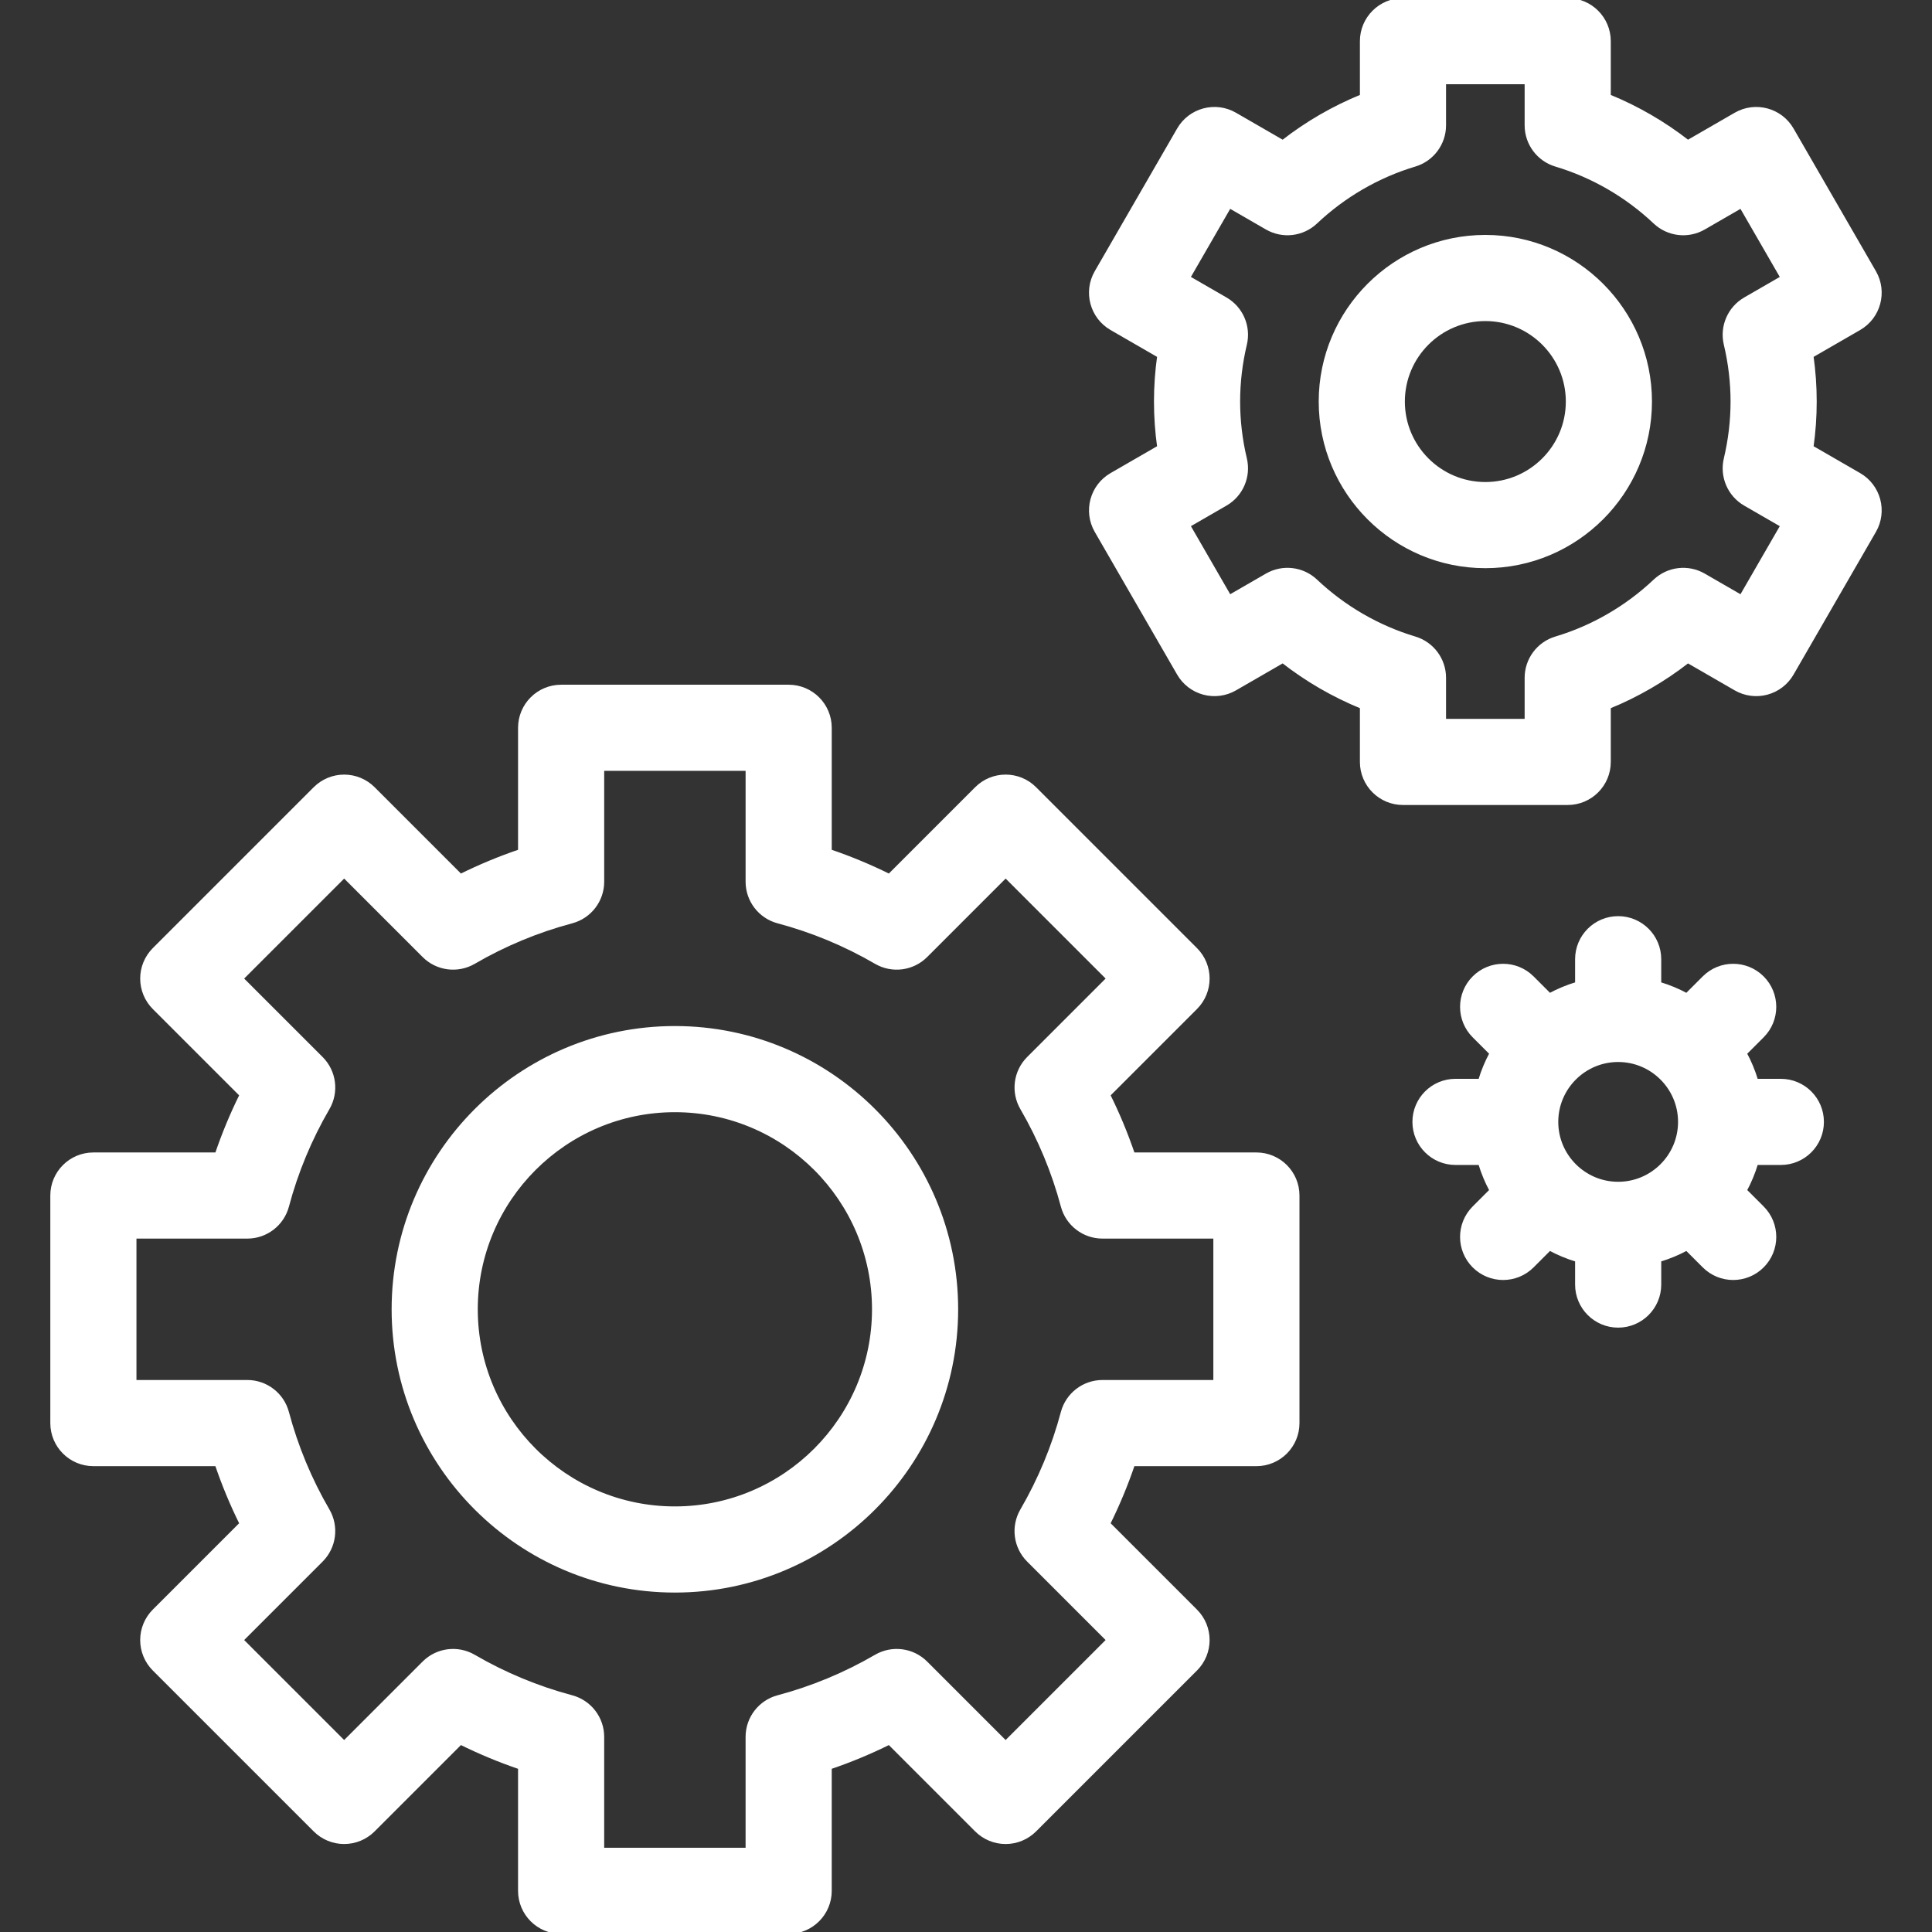
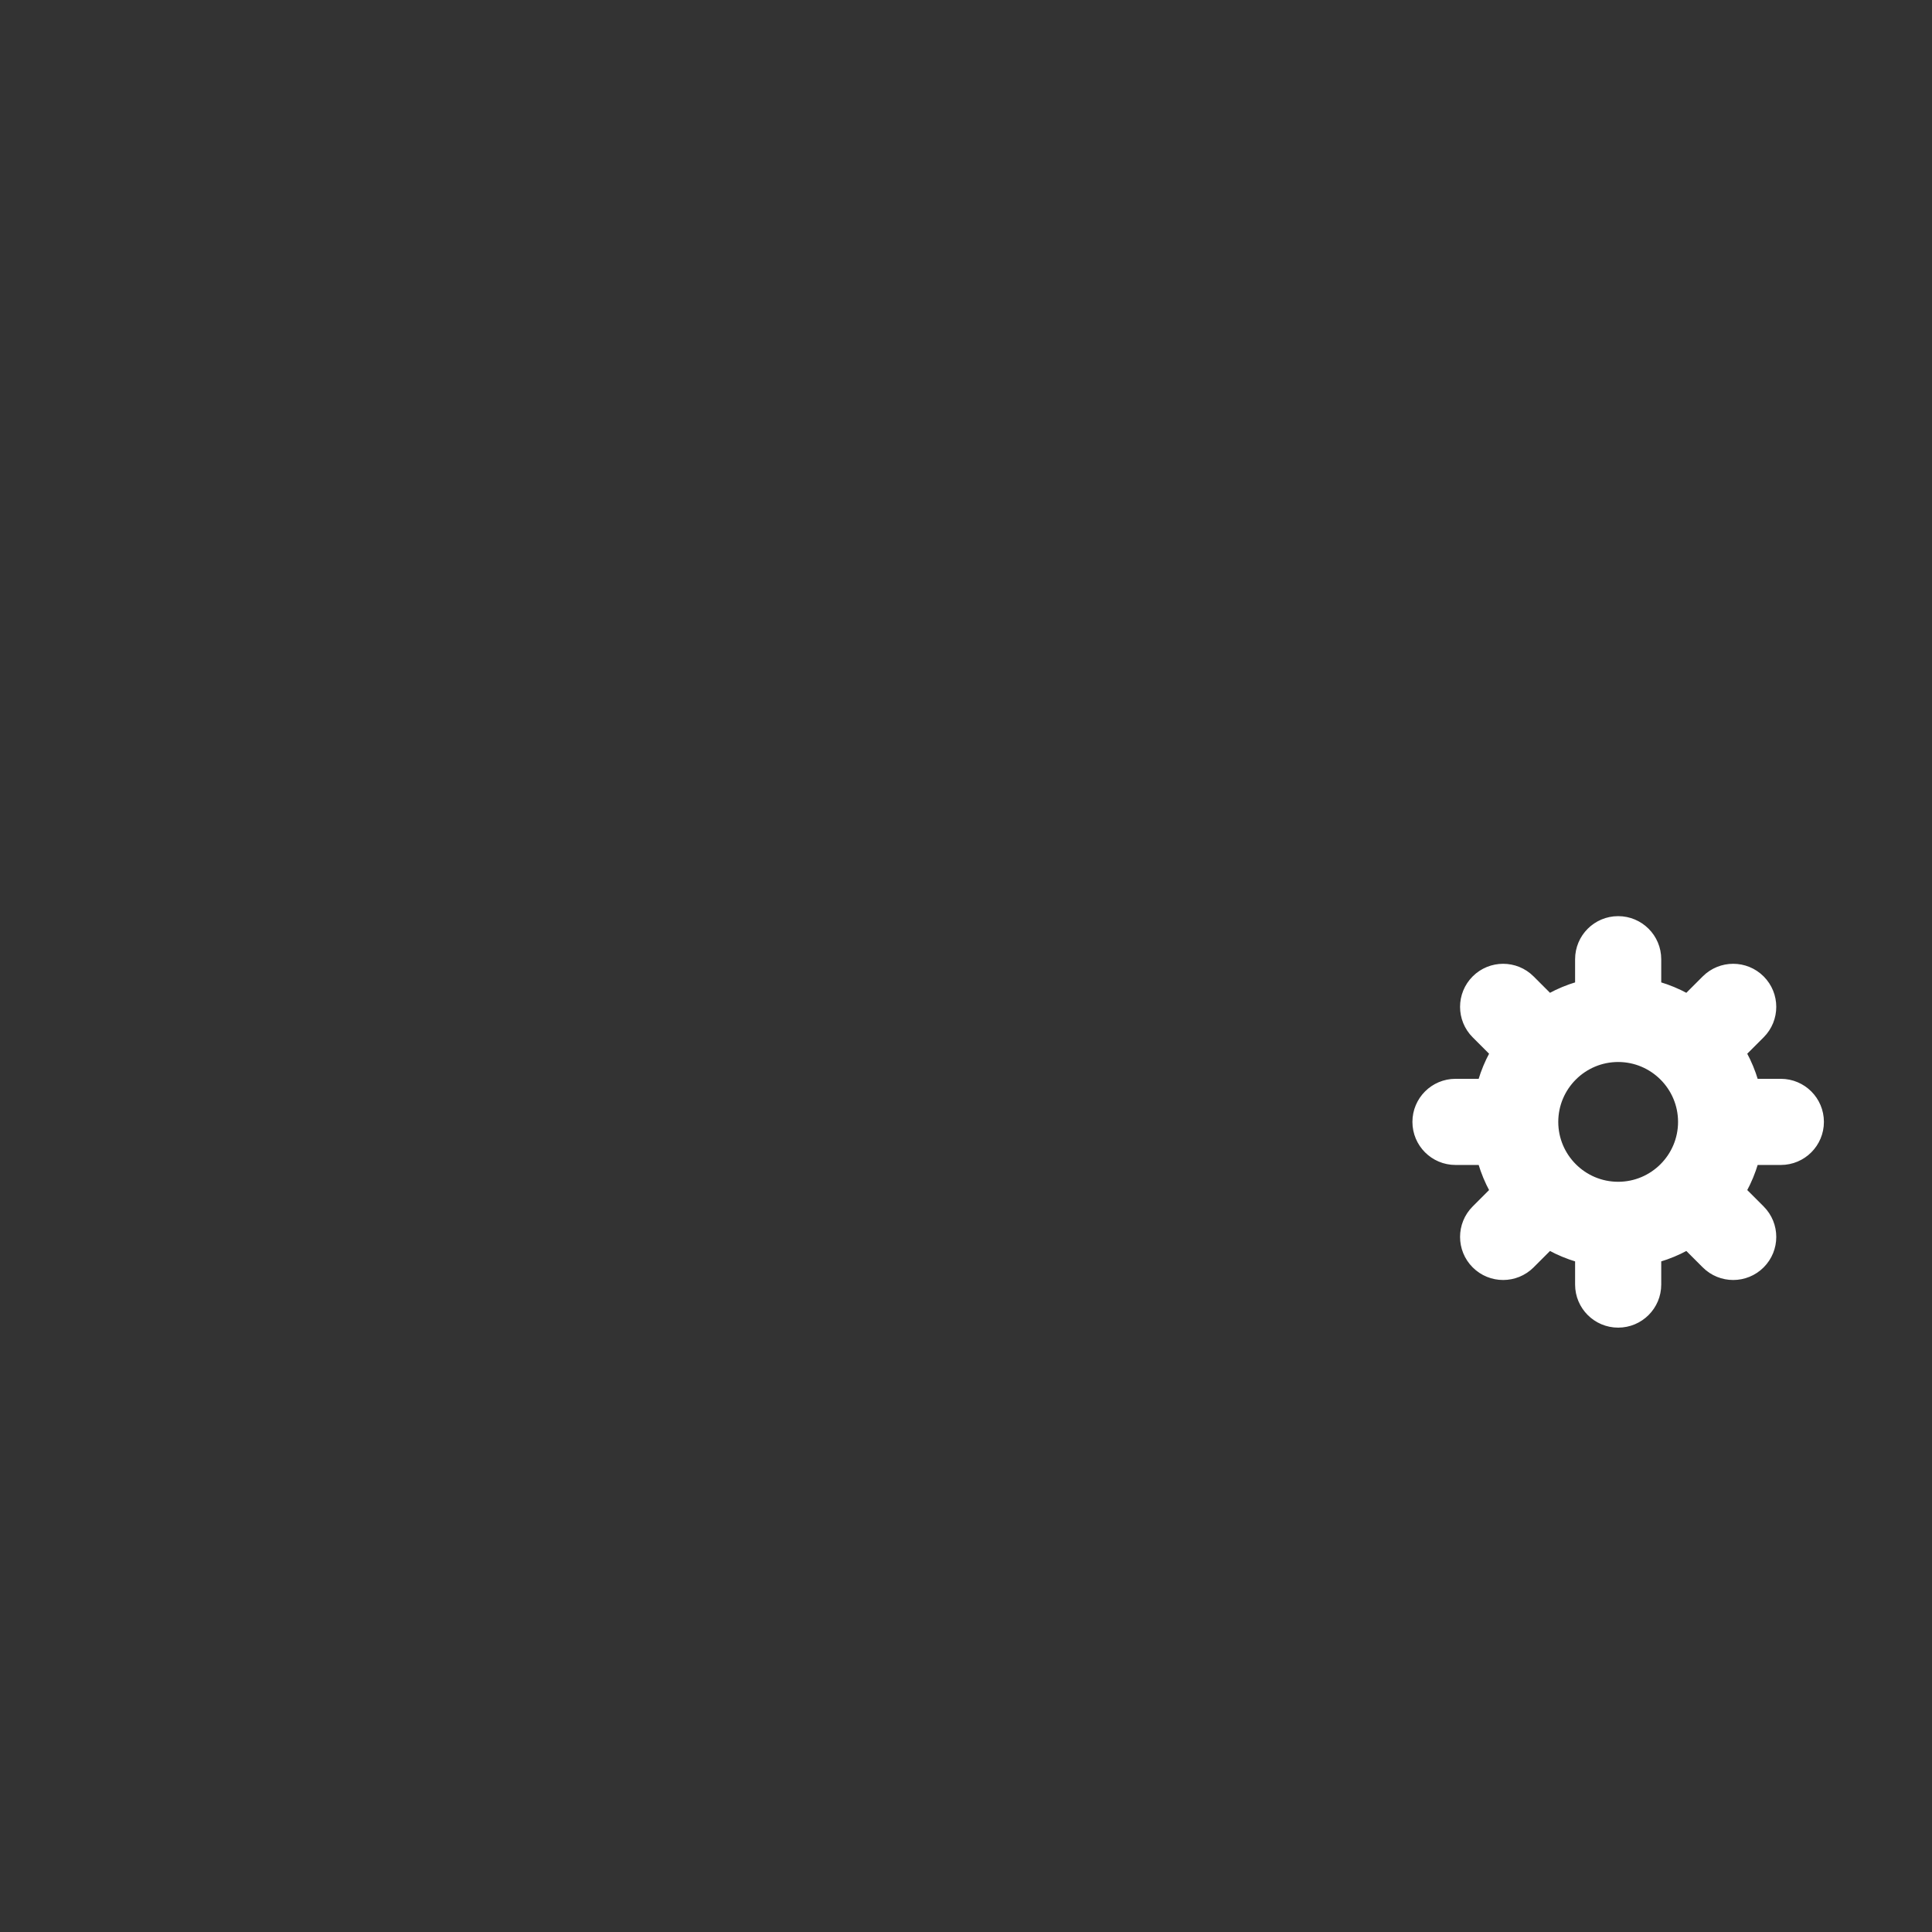
<svg xmlns="http://www.w3.org/2000/svg" fill="#ffffff" height="50px" width="50px" version="1.1" id="Layer_1" viewBox="0 0 512 512" xml:space="preserve" stroke="#ffffff">
  <rect x="0" y="0" width="512" height="512" fill="#333333" stroke="none" />
  <g id="SVGRepo_bgCarrier" stroke-width="0" />
  <g id="SVGRepo_tracerCarrier" stroke-linecap="round" stroke-linejoin="round" />
  <g id="SVGRepo_iconCarrier">
    <g>
      <g>
        <g>
-           <path d="M178.853,272.412c-41.117,0-74.567,33.45-74.567,74.567s33.45,74.567,74.567,74.567s74.567-33.45,74.567-74.567 S219.97,272.412,178.853,272.412z M178.853,399.717c-29.08,0-52.738-23.658-52.738-52.738s23.658-52.738,52.738-52.738 s52.738,23.658,52.738,52.738S207.933,399.717,178.853,399.717z" />
-           <path d="M332.961,305.914h-32.693c-1.825-5.382-4.009-10.64-6.538-15.736l23.131-23.131c4.262-4.262,4.262-11.173,0-15.435 l-42.64-42.64c-4.262-4.262-11.173-4.262-15.436,0l-23.13,23.131c-5.096-2.528-10.353-4.713-15.735-6.537v-32.693 c0-6.028-4.886-10.914-10.914-10.914h-60.302c-6.028,0-10.914,4.886-10.914,10.914v32.693c-5.382,1.824-10.64,4.009-15.736,6.537 l-23.13-23.13c-2.046-2.046-4.823-3.197-7.718-3.197c-2.894,0-5.671,1.15-7.718,3.197l-42.64,42.64 c-2.046,2.046-3.197,4.823-3.197,7.718s1.15,5.671,3.197,7.718l23.131,23.13c-2.528,5.096-4.713,10.354-6.537,15.736H24.747 c-6.028,0-10.914,4.886-10.914,10.914v60.302c0,6.028,4.886,10.914,10.914,10.914H57.44c1.824,5.382,4.009,10.64,6.537,15.736 l-23.13,23.13c-2.046,2.046-3.197,4.823-3.197,7.718c0,2.895,1.15,5.671,3.197,7.718l42.64,42.64 c2.046,2.046,4.823,3.197,7.718,3.197c2.895,0,5.671-1.15,7.718-3.197l23.13-23.13c5.096,2.528,10.354,4.713,15.736,6.537v32.693 c0,6.028,4.886,10.914,10.914,10.914h60.302c6.028,0,10.914-4.886,10.914-10.914v-32.693c5.382-1.824,10.64-4.009,15.735-6.537 l23.13,23.131c2.046,2.046,4.823,3.197,7.718,3.197c2.894,0,5.671-1.15,7.718-3.197l42.64-42.64 c4.262-4.262,4.262-11.173,0-15.435l-23.131-23.13c2.528-5.095,4.713-10.354,6.538-15.735h32.693 c6.028,0,10.914-4.886,10.914-10.914V316.83C343.875,310.8,338.989,305.914,332.961,305.914z M322.048,366.216h-0.002h-29.875 c-4.946,0-9.274,3.326-10.547,8.105c-2.419,9.08-6.047,17.811-10.782,25.952c-2.491,4.282-1.787,9.704,1.716,13.206 l21.149,21.149l-27.205,27.205l-21.149-21.15c-3.504-3.501-8.926-4.206-13.208-1.716c-8.141,4.737-16.871,8.365-25.95,10.782 c-4.779,1.273-8.106,5.6-8.106,10.547v29.875h-38.473v-29.875c0-4.946-3.327-9.274-8.106-10.547 c-9.08-2.418-17.81-6.045-25.951-10.782c-4.284-2.491-9.705-1.787-13.207,1.717l-21.149,21.149l-27.205-27.205l21.149-21.149 c3.502-3.502,4.208-8.926,1.717-13.207c-4.737-8.14-8.365-16.871-10.782-25.951c-1.273-4.779-5.6-8.106-10.547-8.106H35.662 v-38.473h29.875c4.946,0,9.274-3.326,10.547-8.106c2.417-9.08,6.045-17.81,10.782-25.951c2.491-4.282,1.787-9.704-1.716-13.207 L64,259.328l27.205-27.205l21.149,21.149c3.502,3.502,8.925,4.208,13.208,1.717c8.14-4.737,16.871-8.365,25.951-10.782 c4.779-1.273,8.106-5.6,8.106-10.547v-29.875h38.473v29.875c0,4.946,3.326,9.274,8.106,10.547 c9.079,2.418,17.81,6.045,25.95,10.782c4.283,2.491,9.704,1.787,13.207-1.716l21.149-21.15l27.205,27.205l-21.149,21.15 c-3.502,3.502-4.206,8.925-1.716,13.206c4.736,8.141,8.364,16.873,10.782,25.952c1.273,4.779,5.6,8.105,10.547,8.105h29.875 V366.216z" />
-           <path d="M393.63,62.758c-24.073,0-43.657,19.585-43.657,43.657s19.585,43.658,43.657,43.658 c24.073,0,43.658-19.585,43.658-43.658S417.703,62.758,393.63,62.758z M393.63,128.244c-12.036,0-21.829-9.792-21.829-21.829 s9.792-21.829,21.829-21.829c12.036,0,21.829,9.792,21.829,21.829S405.667,128.244,393.63,128.244z" />
-           <path d="M492.708,125.81l-12.616-7.284c0.568-4.024,0.854-8.073,0.854-12.111s-0.286-8.086-0.854-12.109l12.616-7.284 c5.22-3.013,7.009-9.689,3.995-14.909l-21.829-37.808c-3.013-5.22-9.69-7.009-14.909-3.995l-12.66,7.308 c-6.388-4.986-13.456-9.08-20.932-12.123V10.914C426.374,4.886,421.487,0,415.459,0h-43.657c-6.028,0-10.914,4.886-10.914,10.914 v14.581c-7.475,3.043-14.543,7.137-20.932,12.123l-12.66-7.308c-5.221-3.016-11.896-1.226-14.909,3.995l-21.829,37.808 c-3.015,5.22-1.226,11.896,3.995,14.909l12.616,7.284c-0.568,4.023-0.854,8.073-0.854,12.109s0.286,8.086,0.854,12.111 l-12.616,7.284c-5.22,3.013-7.009,9.689-3.995,14.909l21.829,37.808c1.447,2.507,3.831,4.336,6.627,5.085 c2.797,0.749,5.776,0.357,8.282-1.09l12.66-7.309c6.388,4.986,13.456,9.08,20.932,12.123v14.581 c0,6.028,4.886,10.914,10.914,10.914h43.657c6.028,0,10.914-4.886,10.914-10.914v-14.581c7.475-3.043,14.543-7.137,20.932-12.123 l12.66,7.309c2.507,1.447,5.484,1.84,8.282,1.09c2.796-0.75,5.18-2.578,6.627-5.085l21.829-37.808 C499.717,135.499,497.928,128.823,492.708,125.81z M457.322,91.247c1.191,4.999,1.794,10.102,1.794,15.168 s-0.604,10.169-1.794,15.169c-1.118,4.695,0.98,9.568,5.16,11.981l9.859,5.692l-10.914,18.905l-9.898-5.715 c-4.181-2.414-9.45-1.794-12.956,1.523c-7.439,7.036-16.512,12.291-26.237,15.196c-4.622,1.381-7.791,5.633-7.791,10.458v11.378 h-21.829v-11.38c0-4.824-3.167-9.076-7.791-10.458c-9.725-2.905-18.798-8.16-26.237-15.196 c-3.507-3.317-8.777-3.937-12.956-1.523l-9.898,5.715l-10.914-18.905l9.859-5.692c4.18-2.413,6.278-7.285,5.16-11.981 c-1.191-5-1.794-10.103-1.794-15.169s0.604-10.169,1.794-15.168c1.118-4.695-0.98-9.568-5.16-11.981l-9.859-5.692l10.914-18.905 l9.898,5.715c4.181,2.414,9.45,1.794,12.956-1.523c7.44-7.036,16.513-12.291,26.237-15.196c4.622-1.381,7.791-5.633,7.791-10.458 V21.829h21.829v11.38c0,4.824,3.167,9.076,7.791,10.458c9.724,2.905,18.797,8.16,26.237,15.196 c3.507,3.316,8.775,3.936,12.956,1.523l9.898-5.715l10.914,18.905l-9.859,5.692C458.303,81.68,456.204,86.552,457.322,91.247z" />
          <path d="M471.941,286.399h-6.508c-0.757-2.535-1.764-4.963-3.005-7.248l4.604-4.604c4.262-4.262,4.262-11.173,0-15.436 c-4.262-4.261-11.173-4.261-15.436,0l-4.604,4.604c-2.285-1.24-4.714-2.247-7.248-3.005v-6.508 c0-6.028-4.886-10.914-10.914-10.914s-10.914,4.886-10.914,10.914v6.508c-2.535,0.757-4.963,1.764-7.248,3.005l-4.604-4.604 c-4.262-4.261-11.173-4.261-15.436,0c-4.262,4.262-4.262,11.173,0,15.436l4.604,4.604c-1.24,2.285-2.247,4.714-3.005,7.248 h-6.508c-6.028,0-10.914,4.886-10.914,10.914s4.886,10.914,10.914,10.914h6.508c0.758,2.535,1.764,4.963,3.005,7.248 l-4.604,4.604c-4.262,4.262-4.262,11.173,0,15.436c2.132,2.13,4.925,3.197,7.718,3.197s5.587-1.066,7.718-3.197l4.604-4.604 c2.285,1.24,4.714,2.247,7.248,3.005v6.508c0,6.028,4.886,10.914,10.914,10.914s10.914-4.886,10.914-10.914v-6.508 c2.535-0.757,4.963-1.764,7.248-3.005l4.604,4.604c2.132,2.13,4.925,3.197,7.718,3.197c2.793,0,5.587-1.066,7.718-3.197 c4.262-4.262,4.262-11.173,0-15.436l-4.604-4.604c1.24-2.285,2.247-4.714,3.005-7.248h6.508c6.028,0,10.914-4.886,10.914-10.914 S477.969,286.399,471.941,286.399z M428.829,313.685c-9.027,0-16.372-7.344-16.372-16.372s7.344-16.372,16.372-16.372 s16.372,7.344,16.372,16.372S437.857,313.685,428.829,313.685z" />
        </g>
      </g>
    </g>
  </g>
</svg>